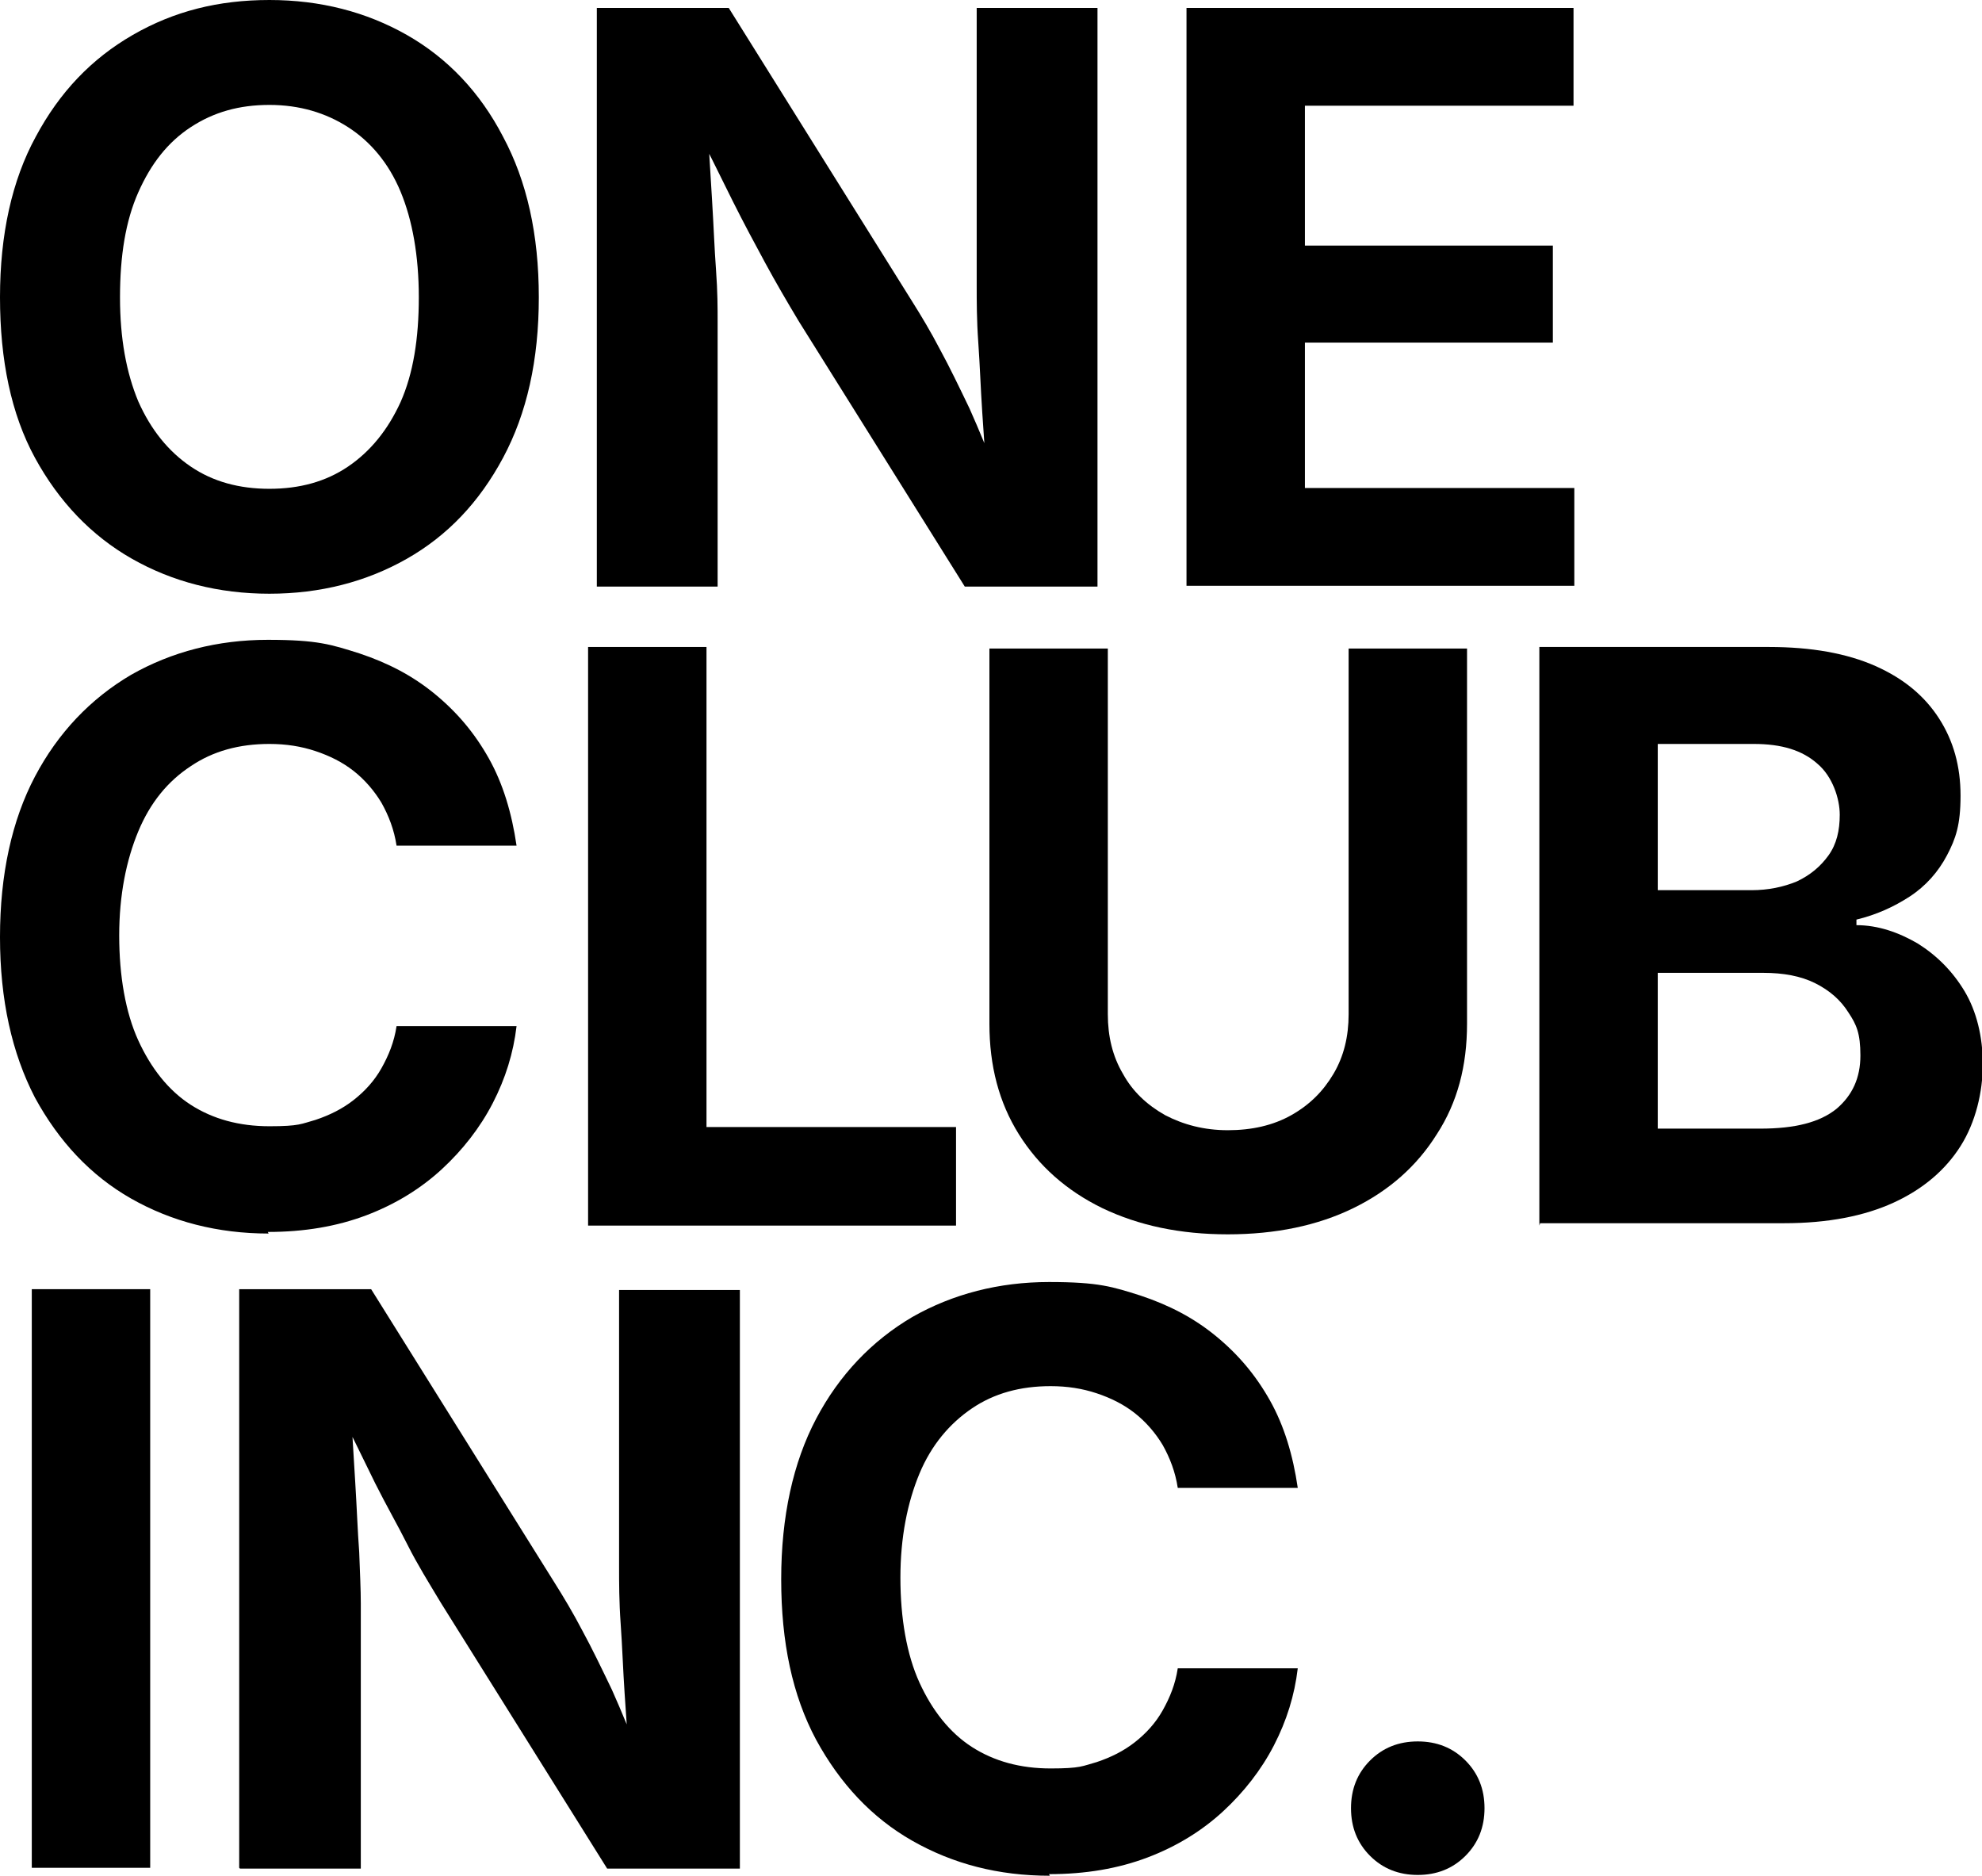
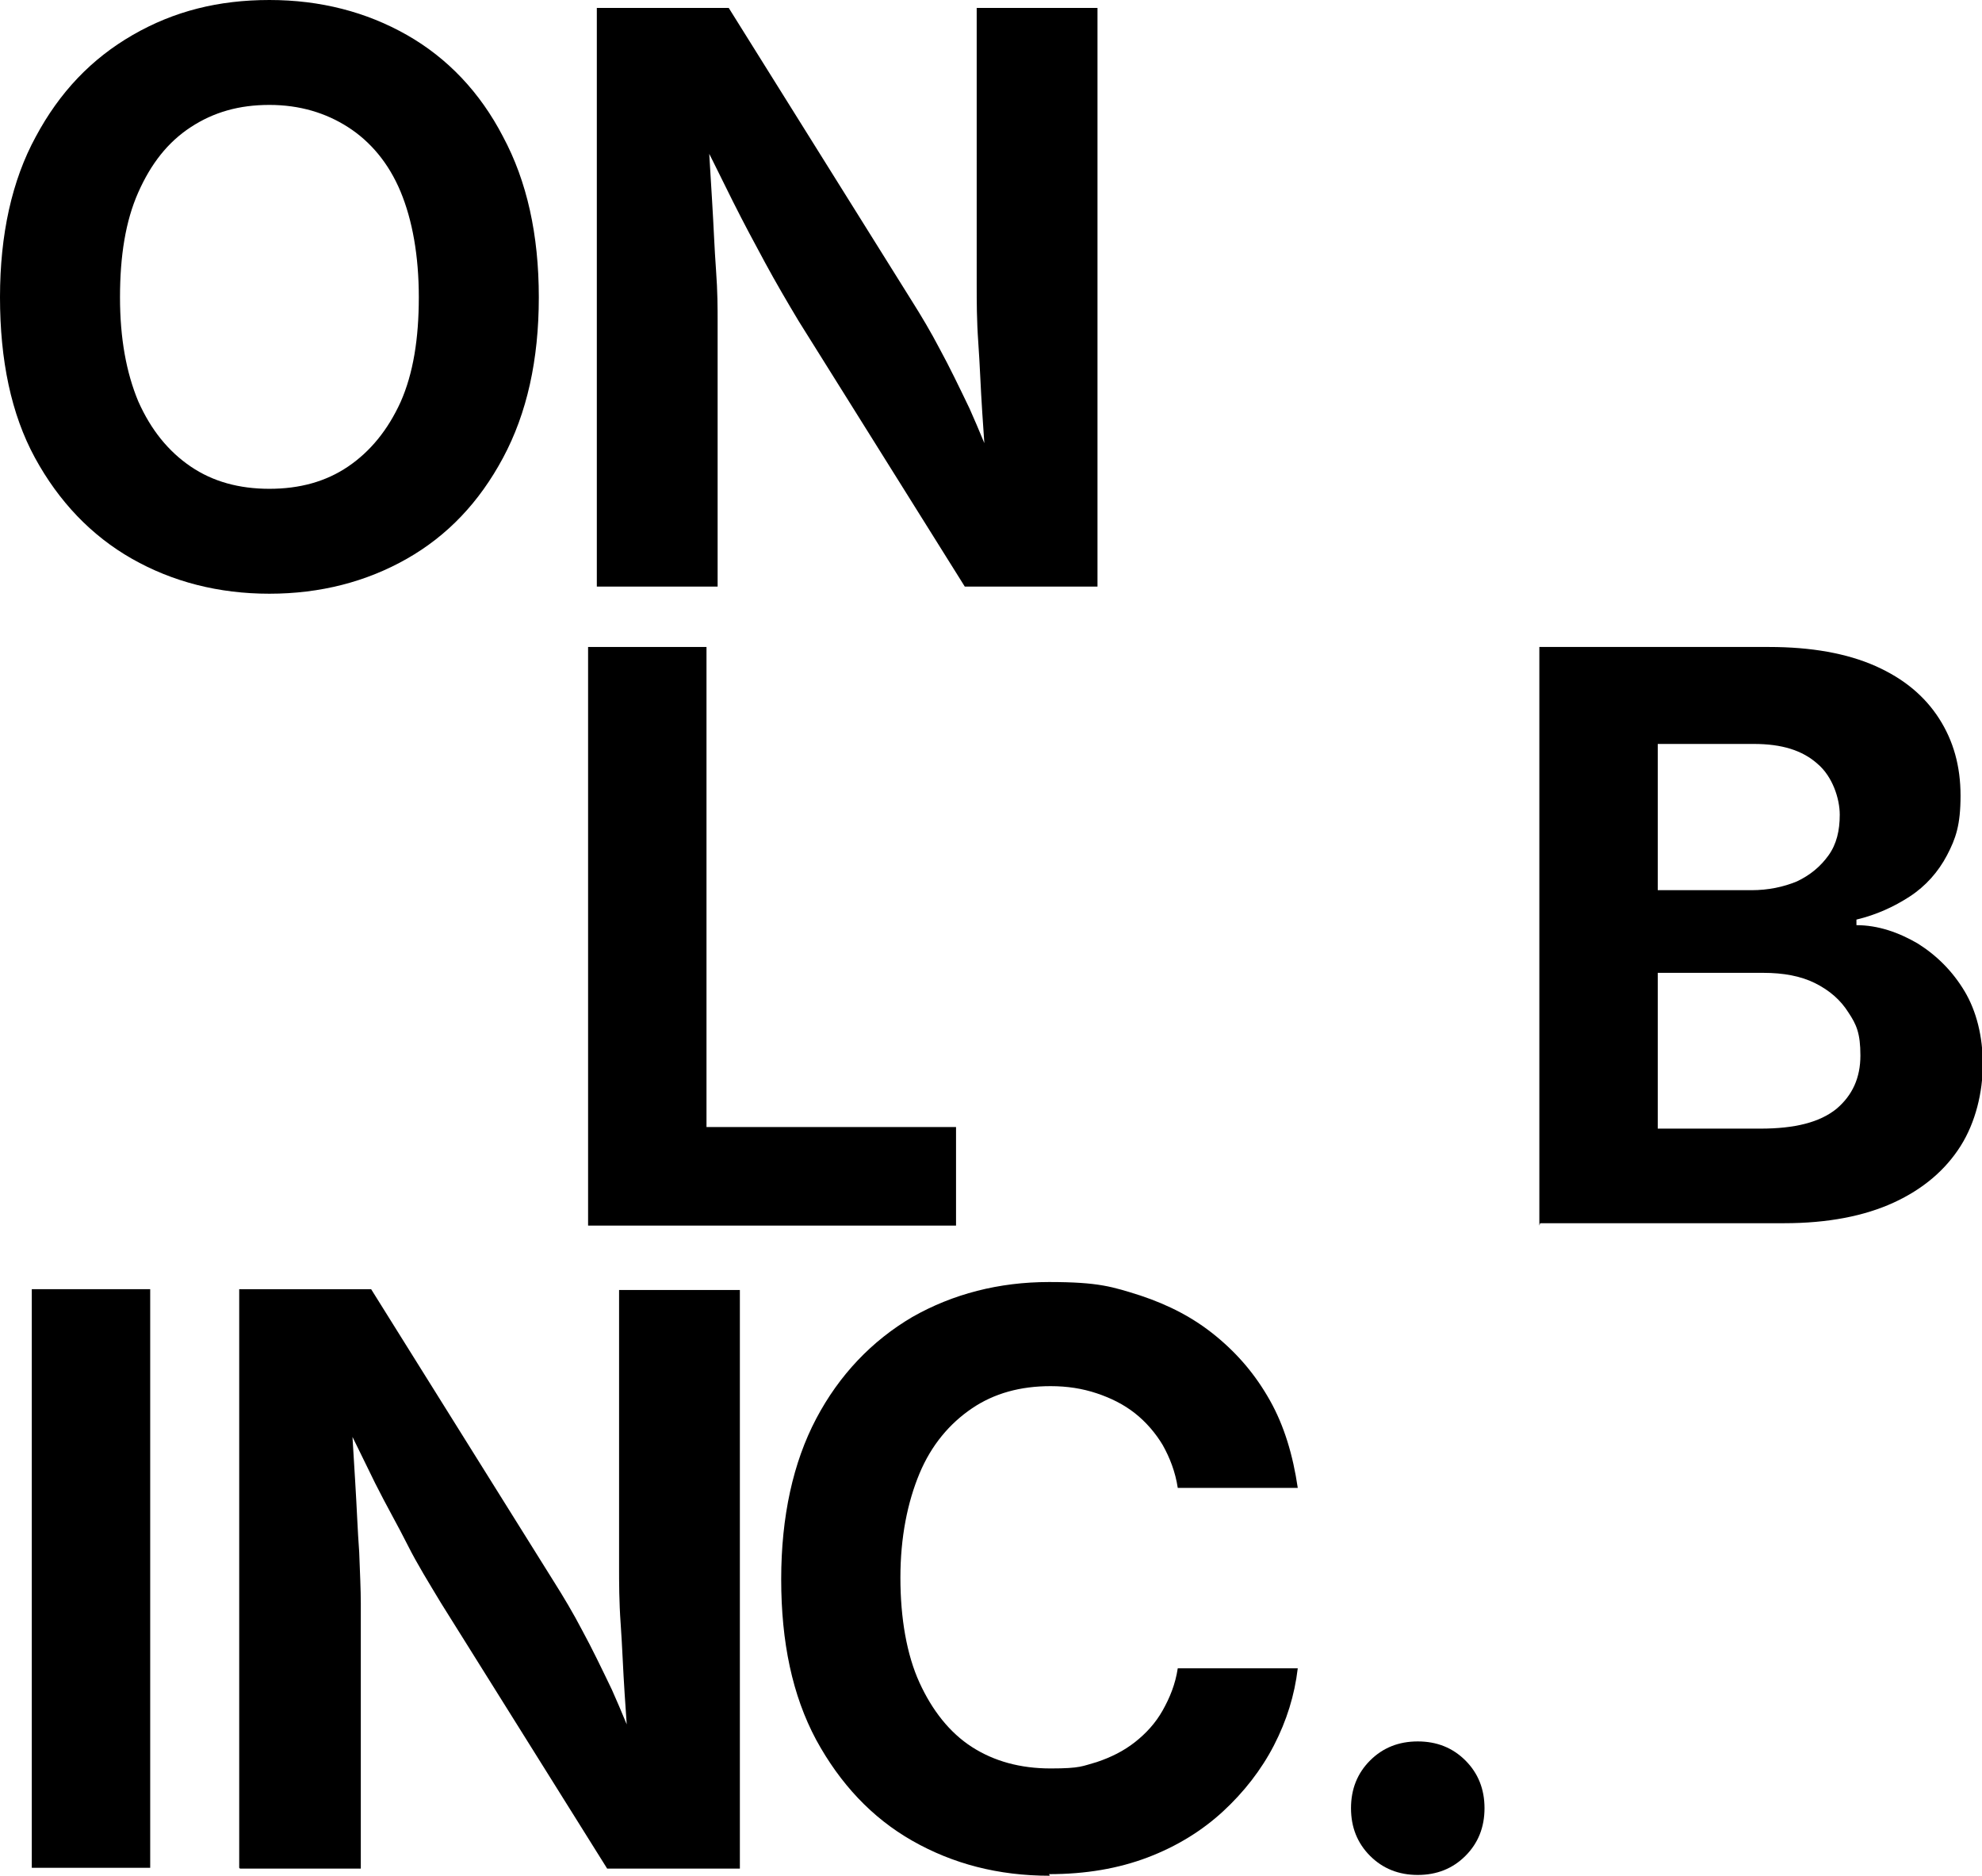
<svg xmlns="http://www.w3.org/2000/svg" id="_レイヤー_1" version="1.1" viewBox="0 0 249.4 236">
  <g>
    <path d="M33.9,74.7c-6.4,0-12.2-1.5-17.3-4.4s-9.2-7.2-12.2-12.7S0,45.3,0,37.4s1.5-14.7,4.5-20.2c3-5.6,7-9.8,12.2-12.8S27.5,0,33.9,0s12.2,1.5,17.3,4.4c5.1,2.9,9.2,7.2,12.1,12.8,3,5.6,4.5,12.3,4.5,20.2s-1.5,14.6-4.5,20.2-7,9.8-12.1,12.7-10.9,4.4-17.3,4.4h0ZM33.9,61.5c3.8,0,7.1-.9,9.9-2.8s5-4.6,6.6-8.1c1.6-3.6,2.3-8,2.3-13.2s-.8-9.7-2.3-13.3-3.8-6.3-6.6-8.1-6.1-2.8-9.9-2.8-7,.9-9.9,2.8-5,4.6-6.6,8.2-2.3,8-2.3,13.2.8,9.5,2.3,13.1c1.6,3.6,3.8,6.3,6.6,8.2s6.1,2.8,9.9,2.8h0Z" />
    <path d="M75.1,73.7V1h16.6l23,36.8c1.2,1.9,2.4,3.9,3.6,6.2,1.2,2.2,2.4,4.7,3.7,7.4,1.2,2.7,2.5,5.8,3.7,9.1h-1.5c-.2-2.7-.4-5.6-.6-8.6s-.3-6-.5-8.8-.2-5.2-.2-7.1V1h15.2v72.8h-16.7l-20.9-33.4c-1.5-2.5-2.9-4.9-4.2-7.3s-2.7-5-4.1-7.8-3.1-6.3-5.1-10.2h1.9c.2,3.5.4,6.9.6,10.1s.3,6.1.5,8.8.2,4.8.2,6.4v33.4h-15.2,0Z" />
-     <path d="M149.3,73.7V1h48.7v12.3h-33.8v17.6h31.2v12.2h-31.2v18.3h33.9v12.3s-48.8,0-48.8,0Z" />
  </g>
  <g>
-     <path d="M33.8,155.2c-6.4,0-12.2-1.5-17.3-4.4s-9.1-7.2-12.1-12.7c-2.9-5.6-4.4-12.3-4.4-20.2s1.5-14.7,4.4-20.2,7-9.8,12.1-12.8c5.1-2.9,10.9-4.4,17.2-4.4s8,.6,11.5,1.7c3.6,1.2,6.7,2.8,9.5,5.1s5,4.9,6.8,8.1c1.8,3.2,2.9,6.9,3.5,11h-15.1c-.3-2-1-3.8-1.9-5.4-.9-1.5-2.1-2.9-3.5-4-1.4-1.1-3-1.9-4.8-2.5s-3.7-.9-5.8-.9c-3.8,0-7.1.9-9.9,2.8-2.9,1.9-5.1,4.6-6.6,8.2s-2.4,8-2.4,13.1.8,9.7,2.4,13.2,3.8,6.3,6.6,8.1c2.8,1.8,6.1,2.7,9.9,2.7s4-.3,5.8-.8c1.8-.6,3.4-1.4,4.8-2.5s2.6-2.4,3.5-4,1.6-3.3,1.9-5.3h15.1c-.4,3.4-1.4,6.6-3,9.7-1.6,3.1-3.8,5.9-6.4,8.3s-5.8,4.4-9.5,5.8-7.8,2.1-12.4,2.1h0Z" />
    <path d="M74,154.2v-72.8h14.9v60.4h31.4v12.4h-46.3Z" />
-     <path d="M154.5,155.3c-6,0-11.2-1.1-15.8-3.3-4.5-2.2-8-5.3-10.5-9.3-2.5-4-3.7-8.6-3.7-13.9v-47.2h14.9v46c0,2.8.6,5.3,1.9,7.5,1.2,2.2,3,3.9,5.3,5.2,2.3,1.2,4.9,1.9,7.9,1.9s5.7-.6,8-1.9,4-3,5.3-5.2,1.9-4.7,1.9-7.5v-46h14.9v47.2c0,5.3-1.2,9.9-3.8,13.9-2.5,4-6,7.1-10.5,9.3-4.5,2.2-9.8,3.3-15.8,3.3h0Z" />
    <path d="M193.7,154.2v-72.8h28.9c5.3,0,9.8.8,13.4,2.4s6.2,3.8,8,6.6c1.8,2.8,2.7,6,2.7,9.7s-.6,5.4-1.7,7.5c-1.1,2.1-2.7,3.9-4.7,5.2s-4.2,2.3-6.7,2.9v.7c2.7,0,5.3.9,7.7,2.3,2.4,1.5,4.4,3.5,5.9,6s2.3,5.7,2.3,9.2-.9,7.3-2.8,10.3c-1.9,3-4.7,5.4-8.4,7.1-3.7,1.7-8.3,2.6-13.8,2.6h-30.7ZM208.6,112h11.8c2.1,0,4-.4,5.7-1.1,1.7-.8,3-1.9,4-3.3,1-1.4,1.4-3.1,1.4-5.1s-.9-4.8-2.8-6.4c-1.9-1.7-4.5-2.5-8-2.5h-12.1v18.4ZM208.6,142h12.9c4.4,0,7.5-.8,9.6-2.5,2-1.7,3-3.9,3-6.7s-.5-3.9-1.5-5.4c-1-1.6-2.4-2.8-4.2-3.7-1.8-.9-4-1.3-6.5-1.3h-13.3v19.7h0Z" />
  </g>
  <g>
    <path d="M18.9,162.2v72.8H4v-72.8h14.9Z" />
    <path d="M30.1,235v-72.8h16.6l23,36.8c1.2,1.9,2.4,3.9,3.6,6.2,1.2,2.2,2.4,4.7,3.7,7.4,1.2,2.7,2.5,5.8,3.7,9.1h-1.5c-.2-2.7-.4-5.6-.6-8.6s-.3-6-.5-8.8-.2-5.2-.2-7.1v-34.9h15.2v72.8h-16.7l-20.9-33.4c-1.5-2.5-3-4.9-4.2-7.3s-2.7-5-4.1-7.8c-1.4-2.9-3.1-6.3-5-10.2h1.9c.2,3.5.4,6.9.6,10.1s.3,6.1.5,8.8c.1,2.6.2,4.8.2,6.4v33.4h-15.2,0Z" />
    <path d="M132.1,236c-6.5,0-12.2-1.5-17.3-4.4s-9.1-7.2-12.1-12.7c-3-5.6-4.4-12.3-4.4-20.2s1.5-14.7,4.4-20.2,7-9.8,12.1-12.8c5.1-2.9,10.9-4.4,17.2-4.4s8,.6,11.5,1.7c3.6,1.2,6.7,2.8,9.5,5.1s5,4.9,6.8,8.1c1.8,3.2,2.9,6.9,3.5,11h-15.1c-.3-2-1-3.8-1.9-5.4-.9-1.5-2.1-2.9-3.5-4-1.4-1.1-3-1.9-4.8-2.5-1.8-.6-3.7-.9-5.8-.9-3.8,0-7.1.9-9.9,2.8-2.8,1.9-5.1,4.6-6.6,8.2s-2.4,8-2.4,13.1.8,9.7,2.4,13.2,3.8,6.3,6.6,8.1c2.8,1.8,6.1,2.7,9.9,2.7s4-.3,5.8-.8c1.8-.6,3.4-1.4,4.8-2.5s2.6-2.4,3.5-4,1.6-3.3,1.9-5.3h15.1c-.4,3.4-1.4,6.6-3,9.7-1.6,3.1-3.8,5.9-6.4,8.3s-5.8,4.4-9.5,5.8-7.8,2.1-12.4,2.1h0Z" />
    <path d="M178.4,235.9c-2.4,0-4.4-.8-6-2.4s-2.4-3.6-2.4-6,.8-4.4,2.4-6,3.6-2.4,6-2.4,4.4.8,6,2.4c1.6,1.6,2.4,3.6,2.4,6s-.8,4.4-2.4,6-3.6,2.4-6,2.4Z" />
  </g>
</svg>